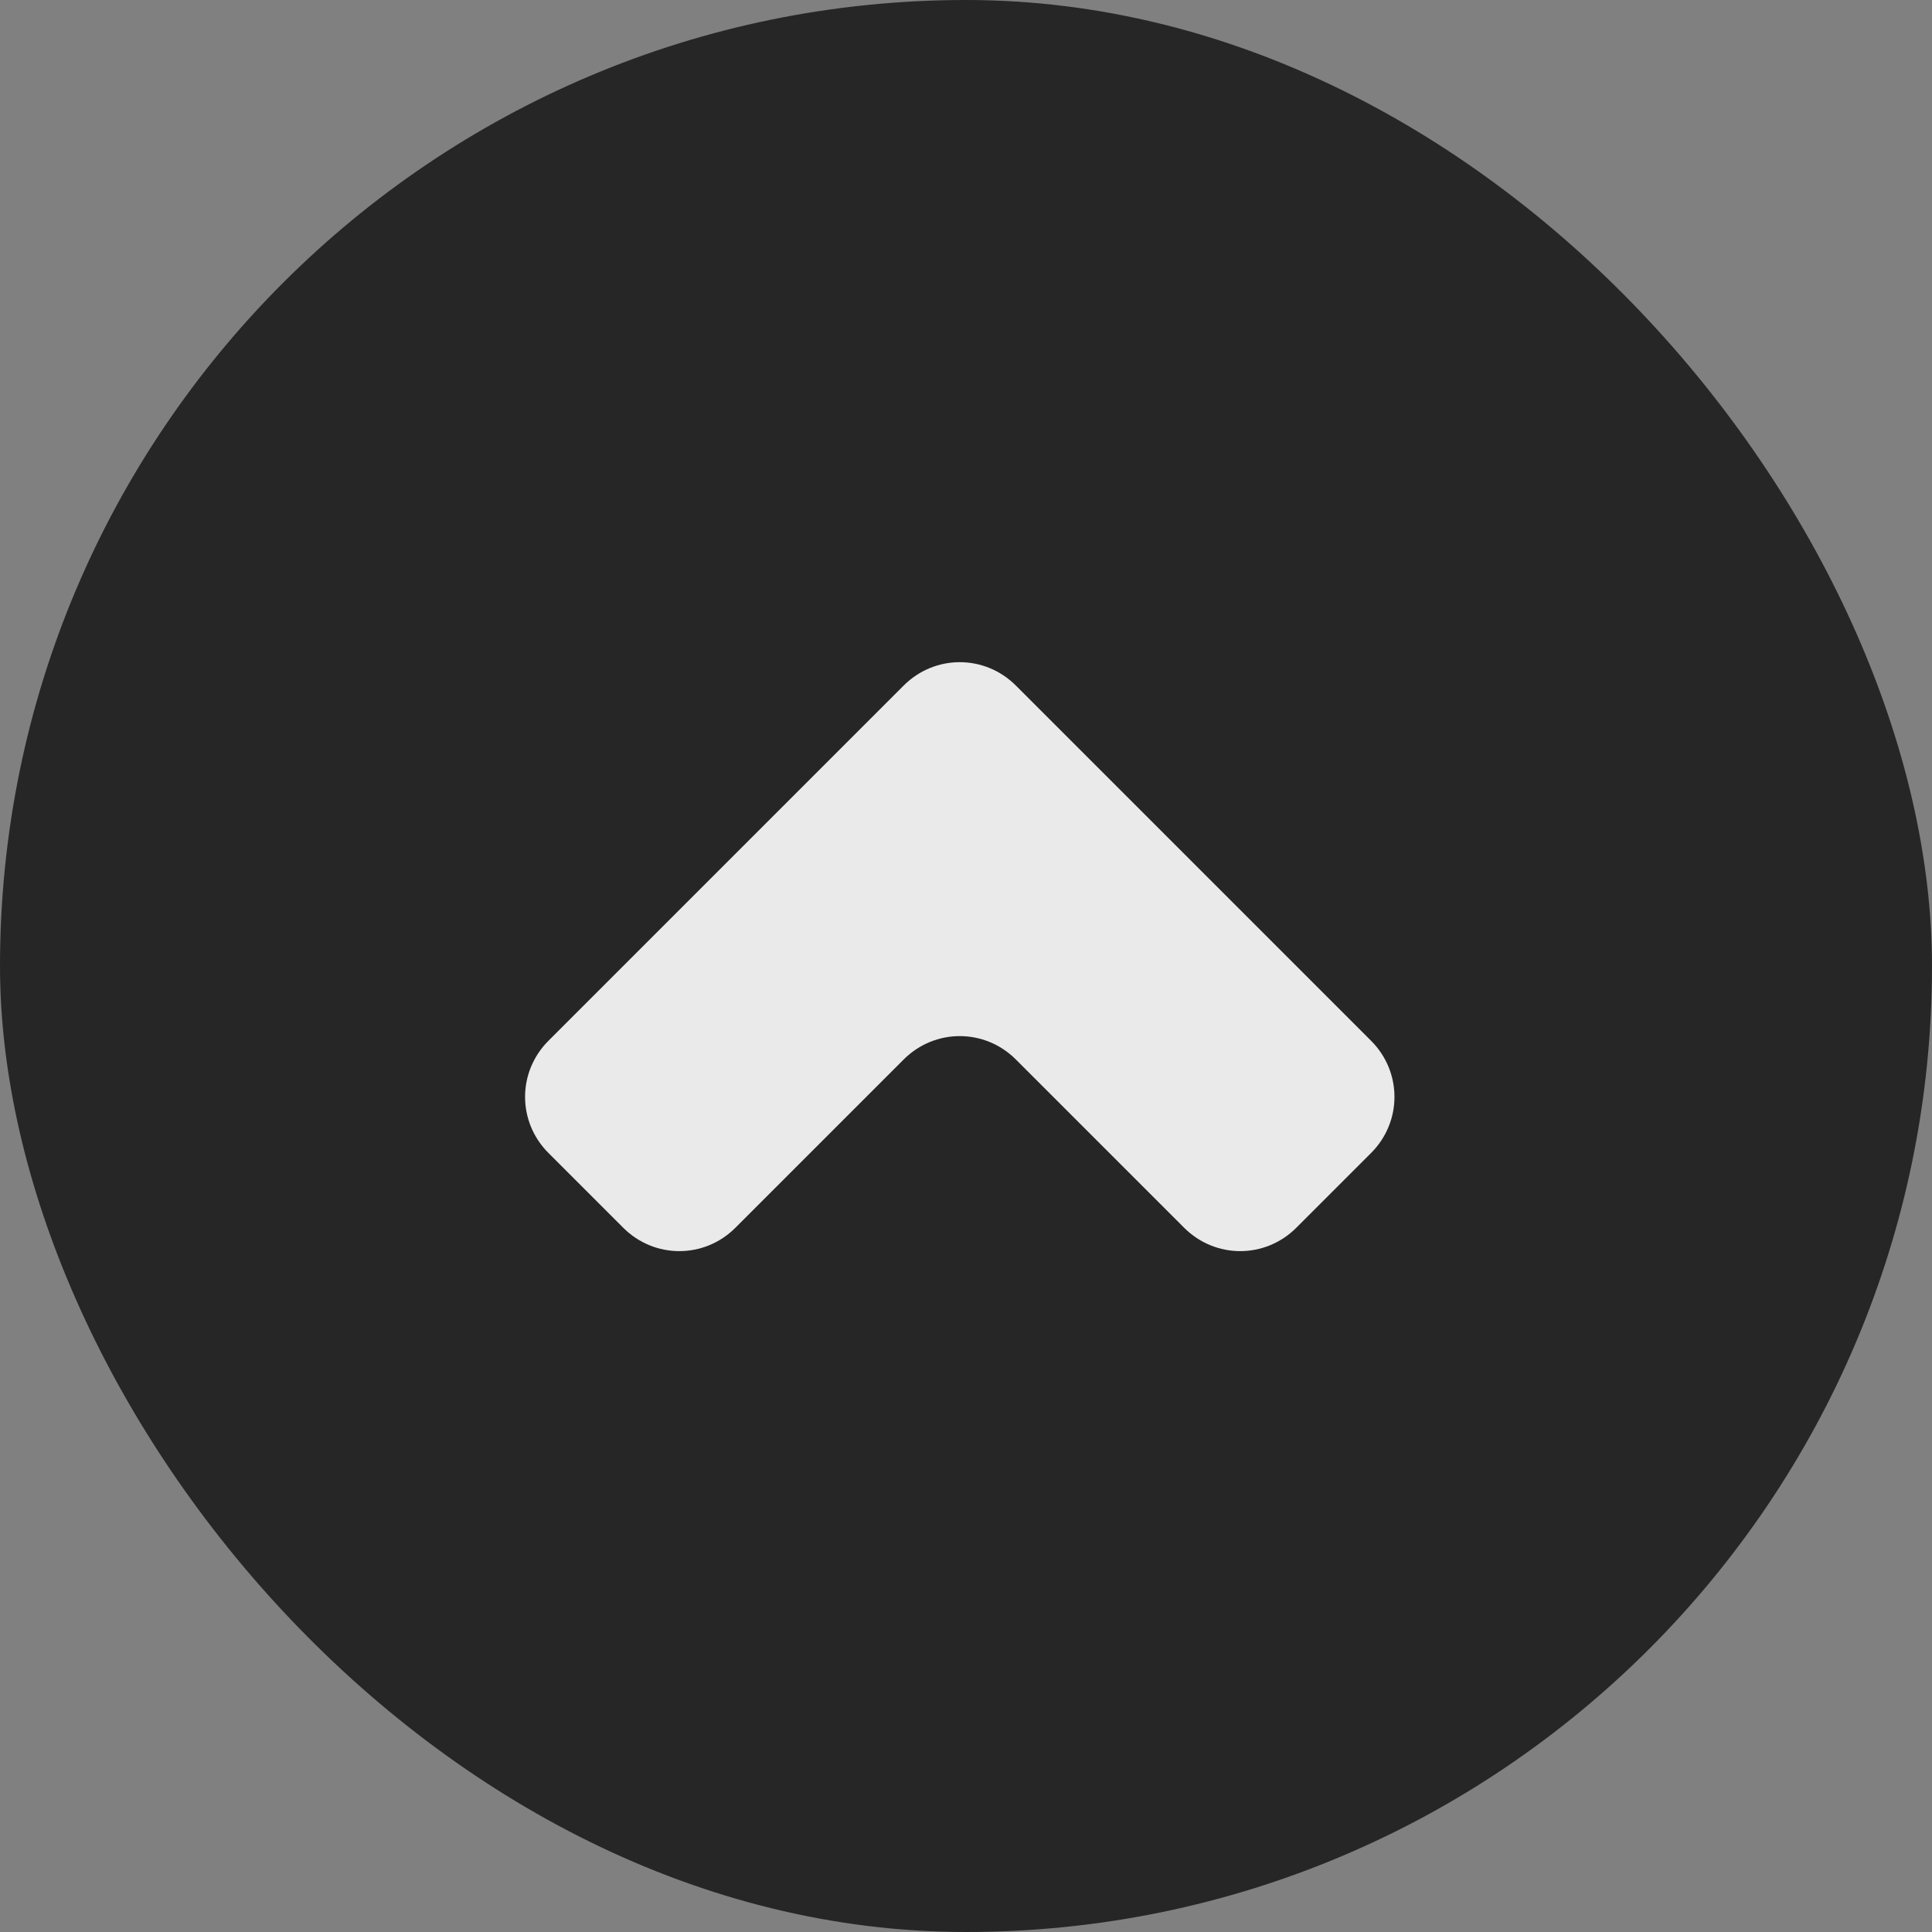
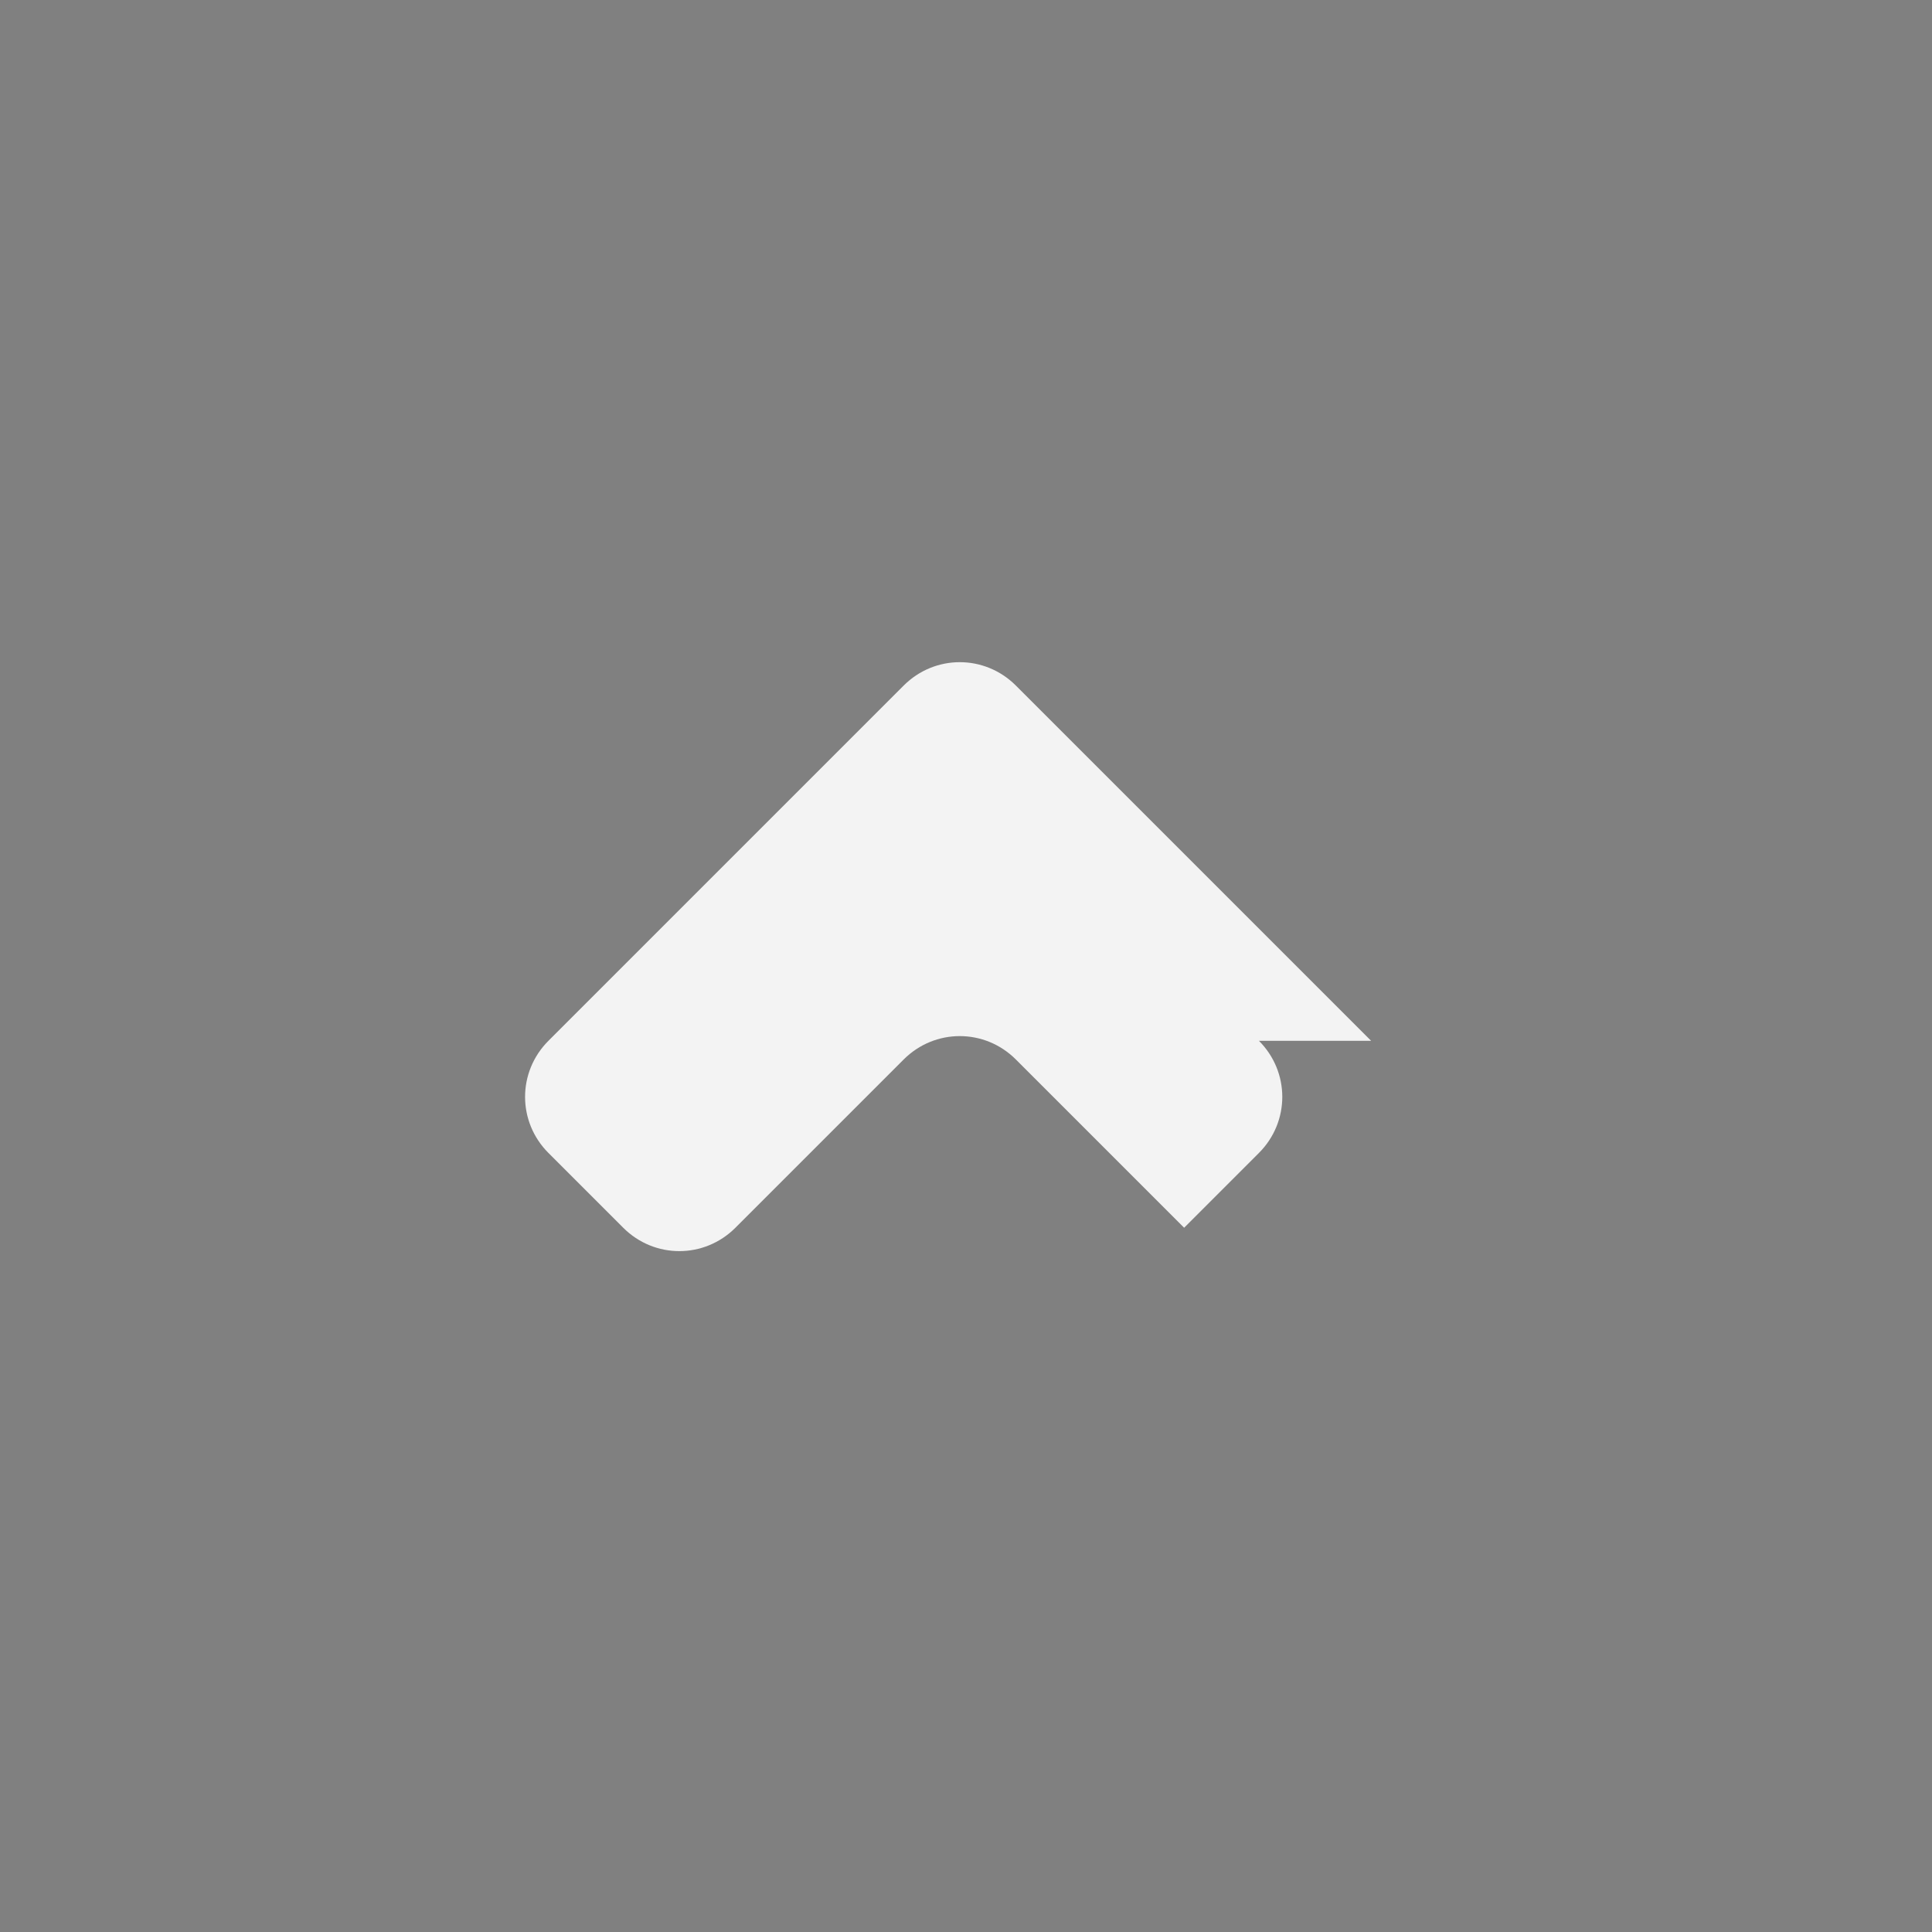
<svg xmlns="http://www.w3.org/2000/svg" id="_圖層_1" data-name="圖層 1" version="1.1" viewBox="0 0 31 31">
  <rect x="0" y="0" width="31" height="31" fill="#808080" stroke="none" />
  <defs>
    <style>
      .cls-1 {
        fill: #000;
        fill-opacity: .7;
      }

      .cls-1, .cls-2 {
        stroke-width: 0px;
      }

      .cls-2 {
        fill: #fff;
        fill-opacity: .9;
      }
    </style>
  </defs>
-   <rect class="cls-1" x="0" y="0" width="31" height="31" rx="15.5" ry="15.5" />
-   <path class="cls-2" d="M22,16.7l-5.7-5.7c-.5-.5-1.3-.5-1.8,0l-5.7,5.7c-.5.5-.5,1.3,0,1.8l1.2,1.2c.5.5,1.3.5,1.8,0l2.7-2.7c.5-.5,1.3-.5,1.8,0l2.7,2.7c.5.5,1.3.5,1.8,0l1.2-1.2c.5-.5.5-1.3,0-1.8Z" />
+   <path class="cls-2" d="M22,16.7l-5.7-5.7c-.5-.5-1.3-.5-1.8,0l-5.7,5.7c-.5.5-.5,1.3,0,1.8l1.2,1.2c.5.5,1.3.5,1.8,0l2.7-2.7c.5-.5,1.3-.5,1.8,0l2.7,2.7l1.2-1.2c.5-.5.5-1.3,0-1.8Z" />
</svg>